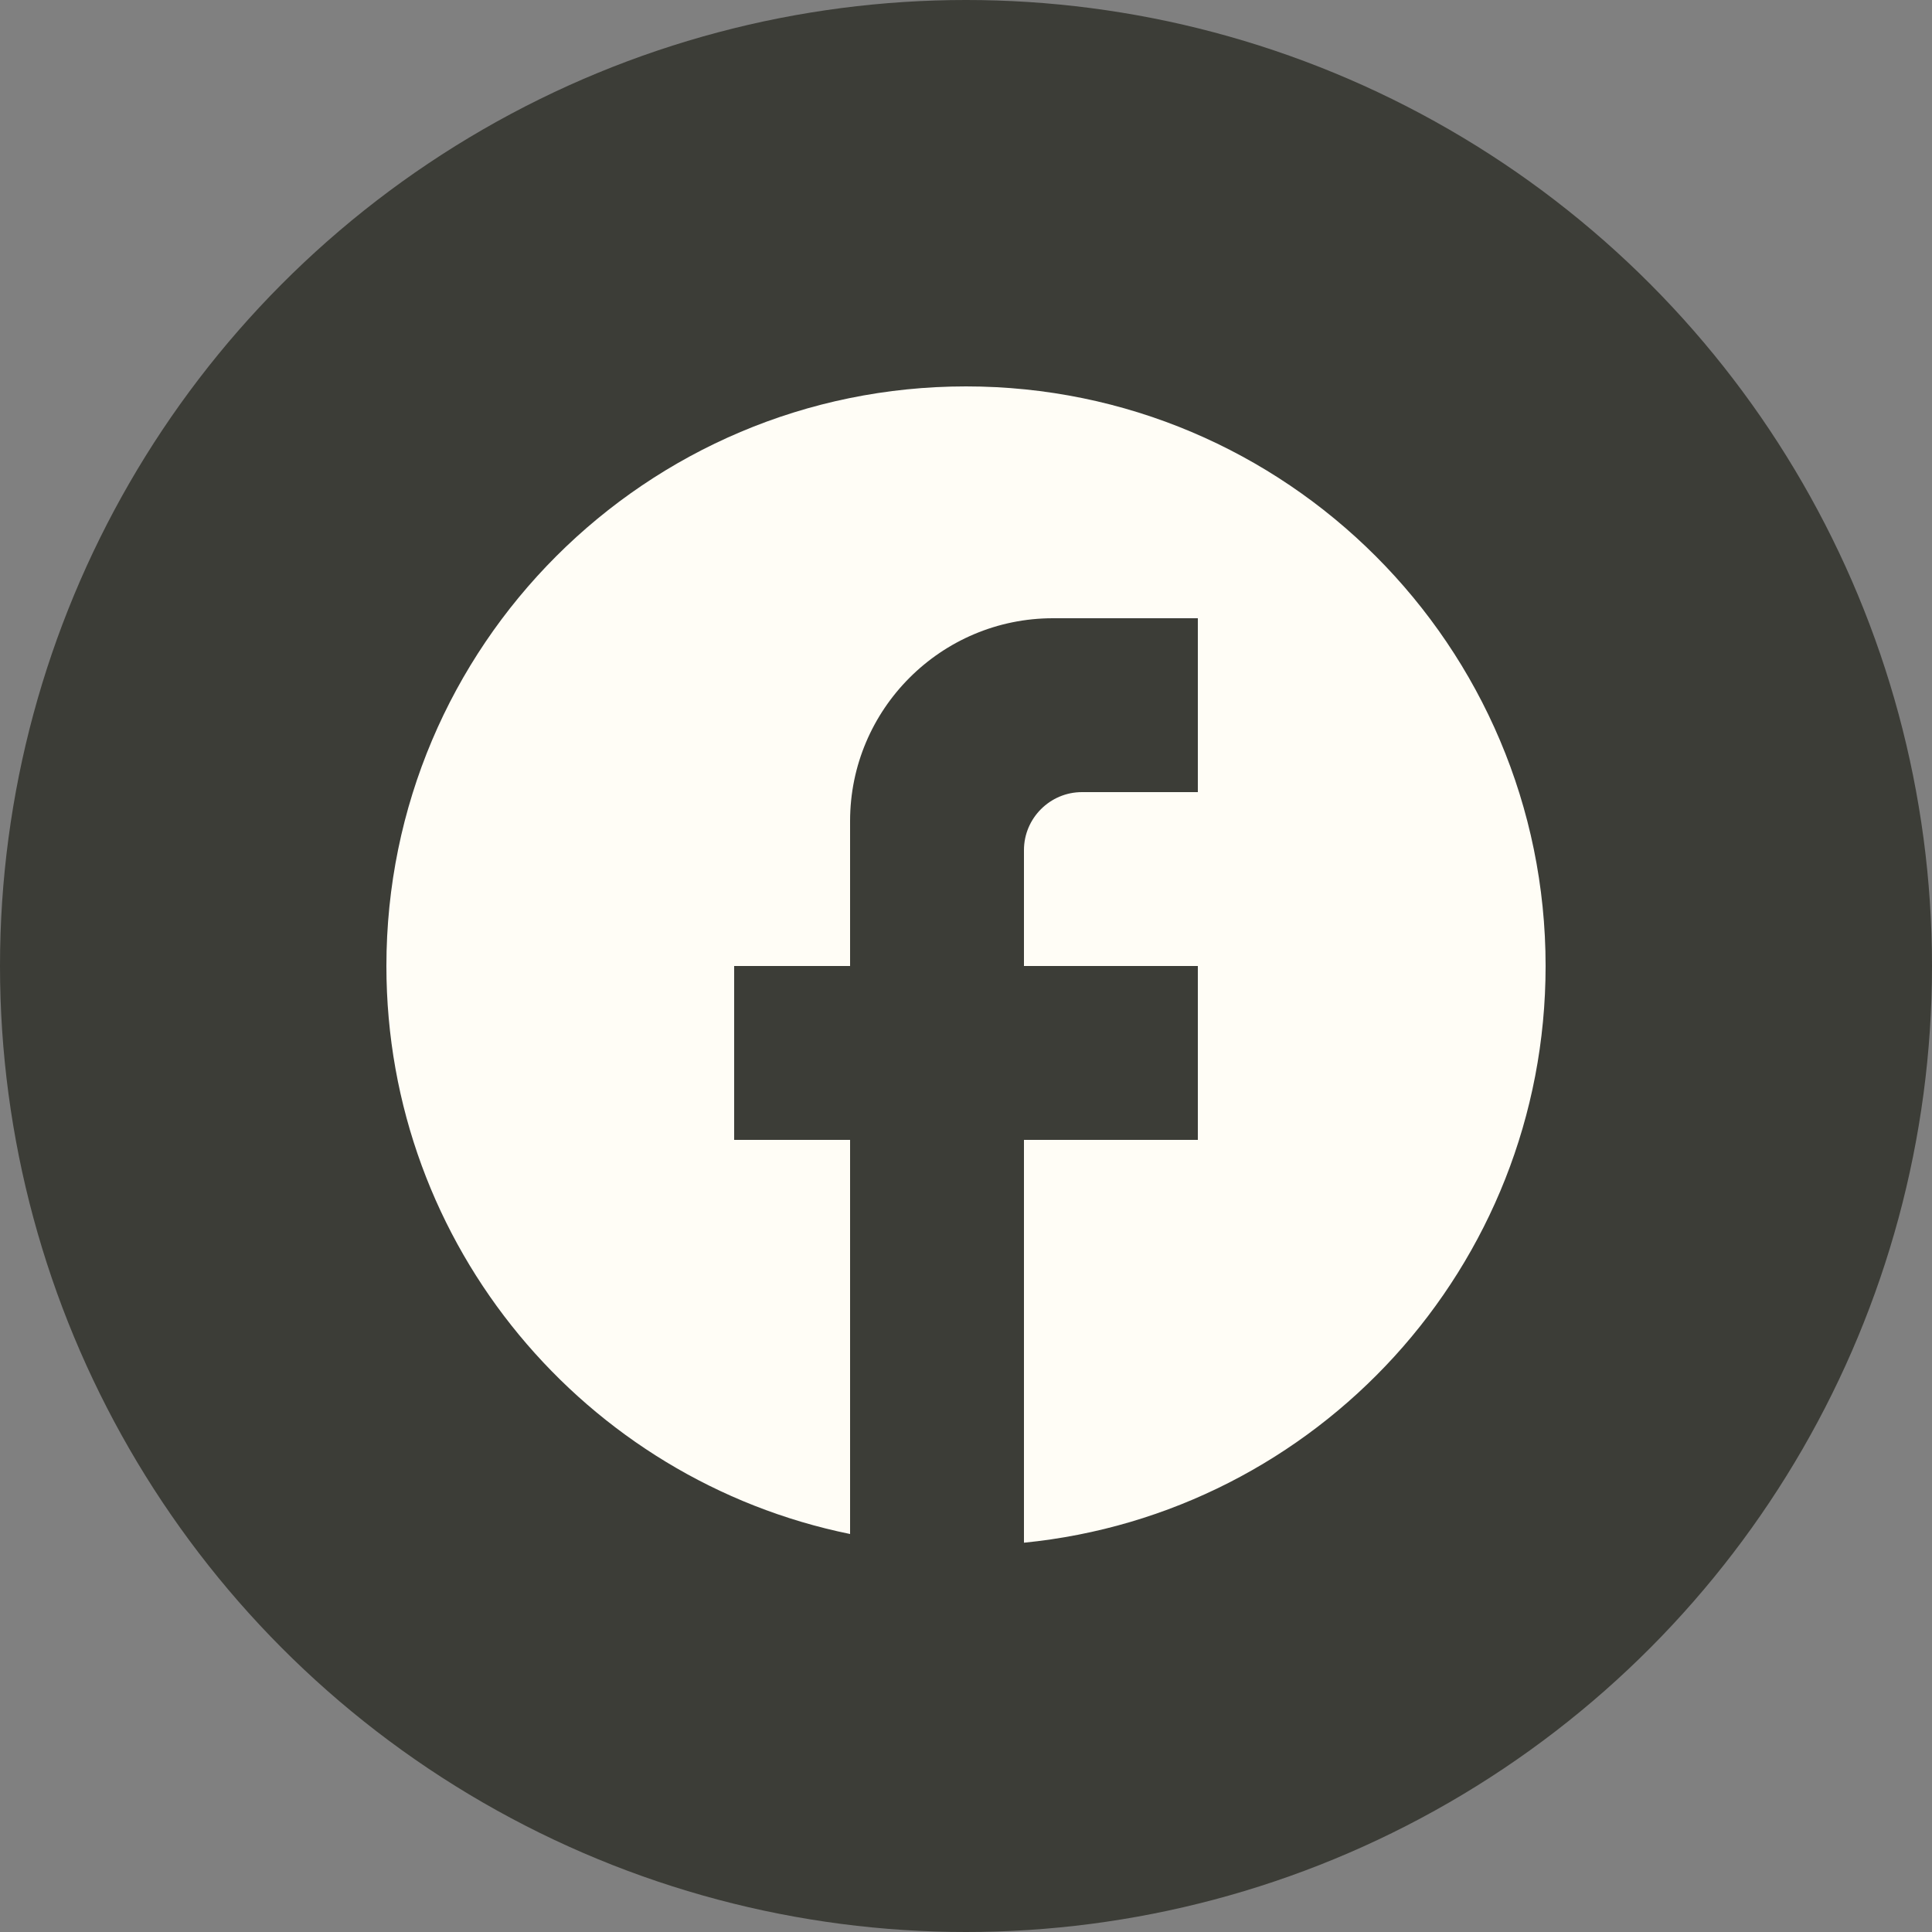
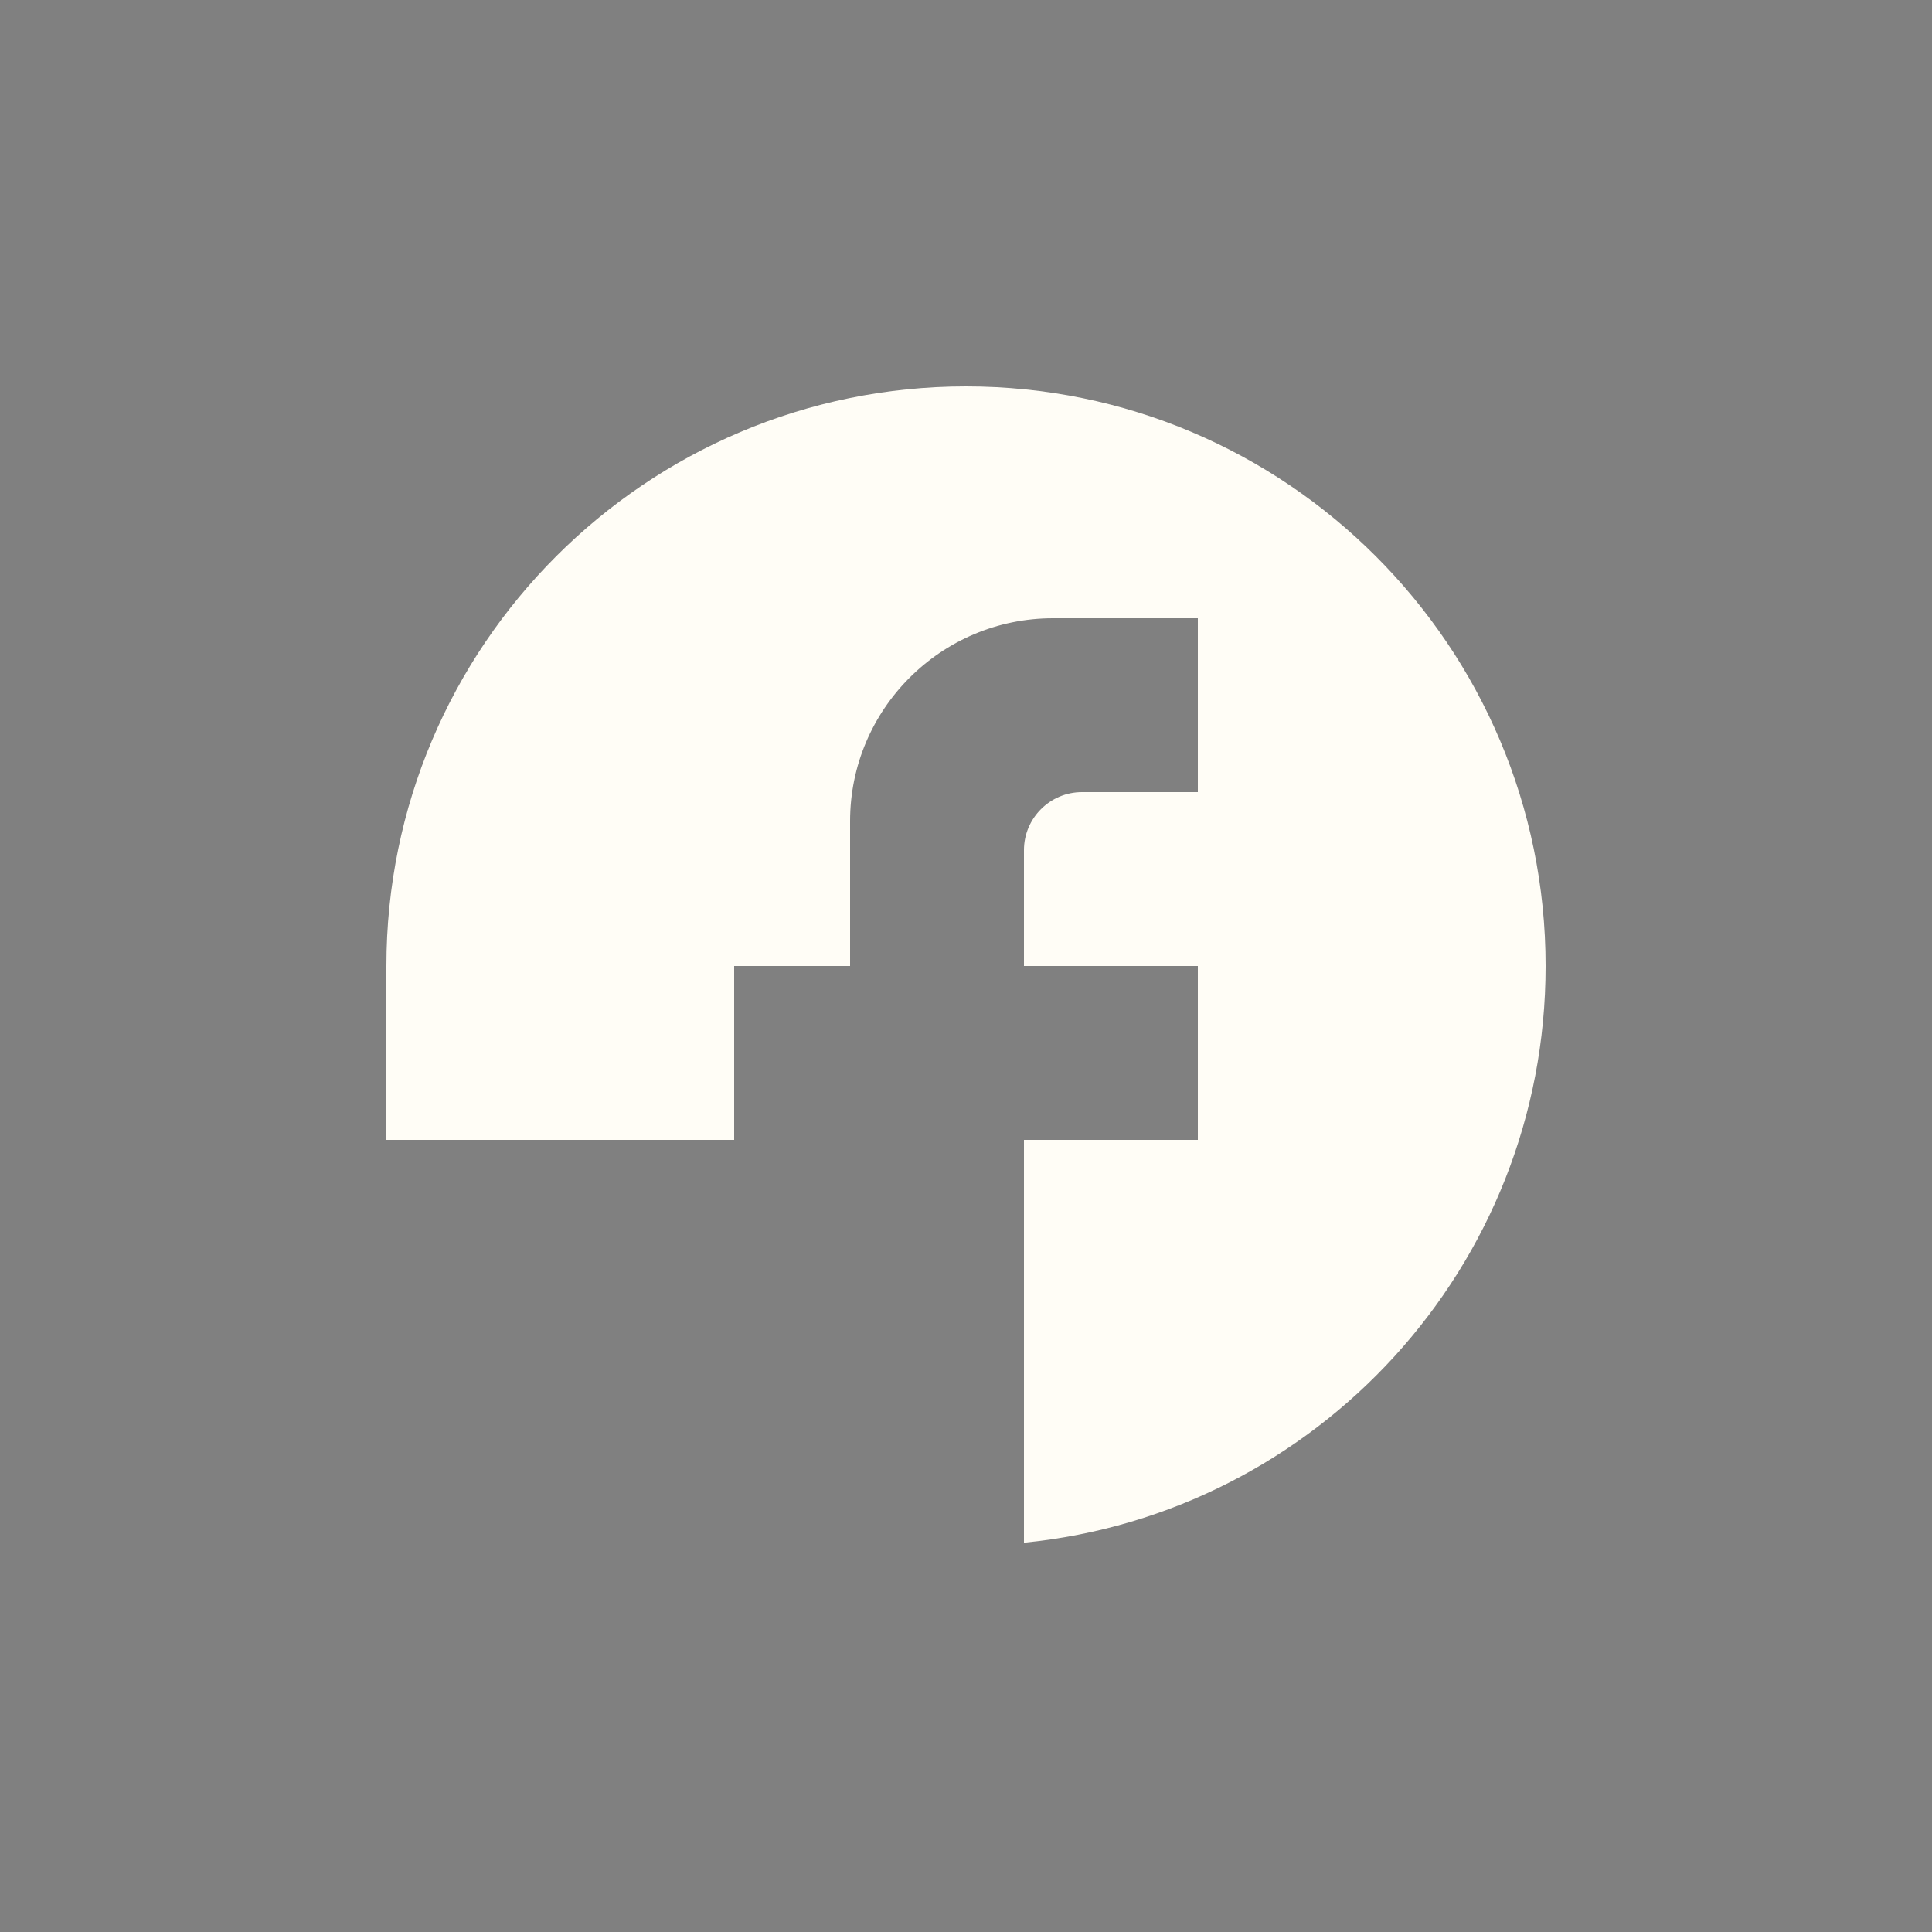
<svg xmlns="http://www.w3.org/2000/svg" width="50" height="50" viewBox="0 0 50 50" fill="none">
  <rect x="0" y="0" width="50" height="50" fill="#808080" stroke="none" />
-   <circle cx="25" cy="25" r="25" fill="#3C3D37" />
-   <path d="M40 25C40 16.72 33.28 10 25 10C16.72 10 10 16.72 10 25C10 32.26 15.16 38.305 22 39.7V29.5H19V25H22V21.25C22 18.355 24.355 16 27.25 16H31V20.5H28C27.175 20.5 26.5 21.175 26.5 22V25H31V29.5H26.5V39.925C34.075 39.175 40 32.785 40 25Z" fill="#FFFDF6" />
+   <path d="M40 25C40 16.72 33.28 10 25 10C16.72 10 10 16.72 10 25V29.5H19V25H22V21.25C22 18.355 24.355 16 27.25 16H31V20.5H28C27.175 20.5 26.5 21.175 26.5 22V25H31V29.5H26.5V39.925C34.075 39.175 40 32.785 40 25Z" fill="#FFFDF6" />
</svg>